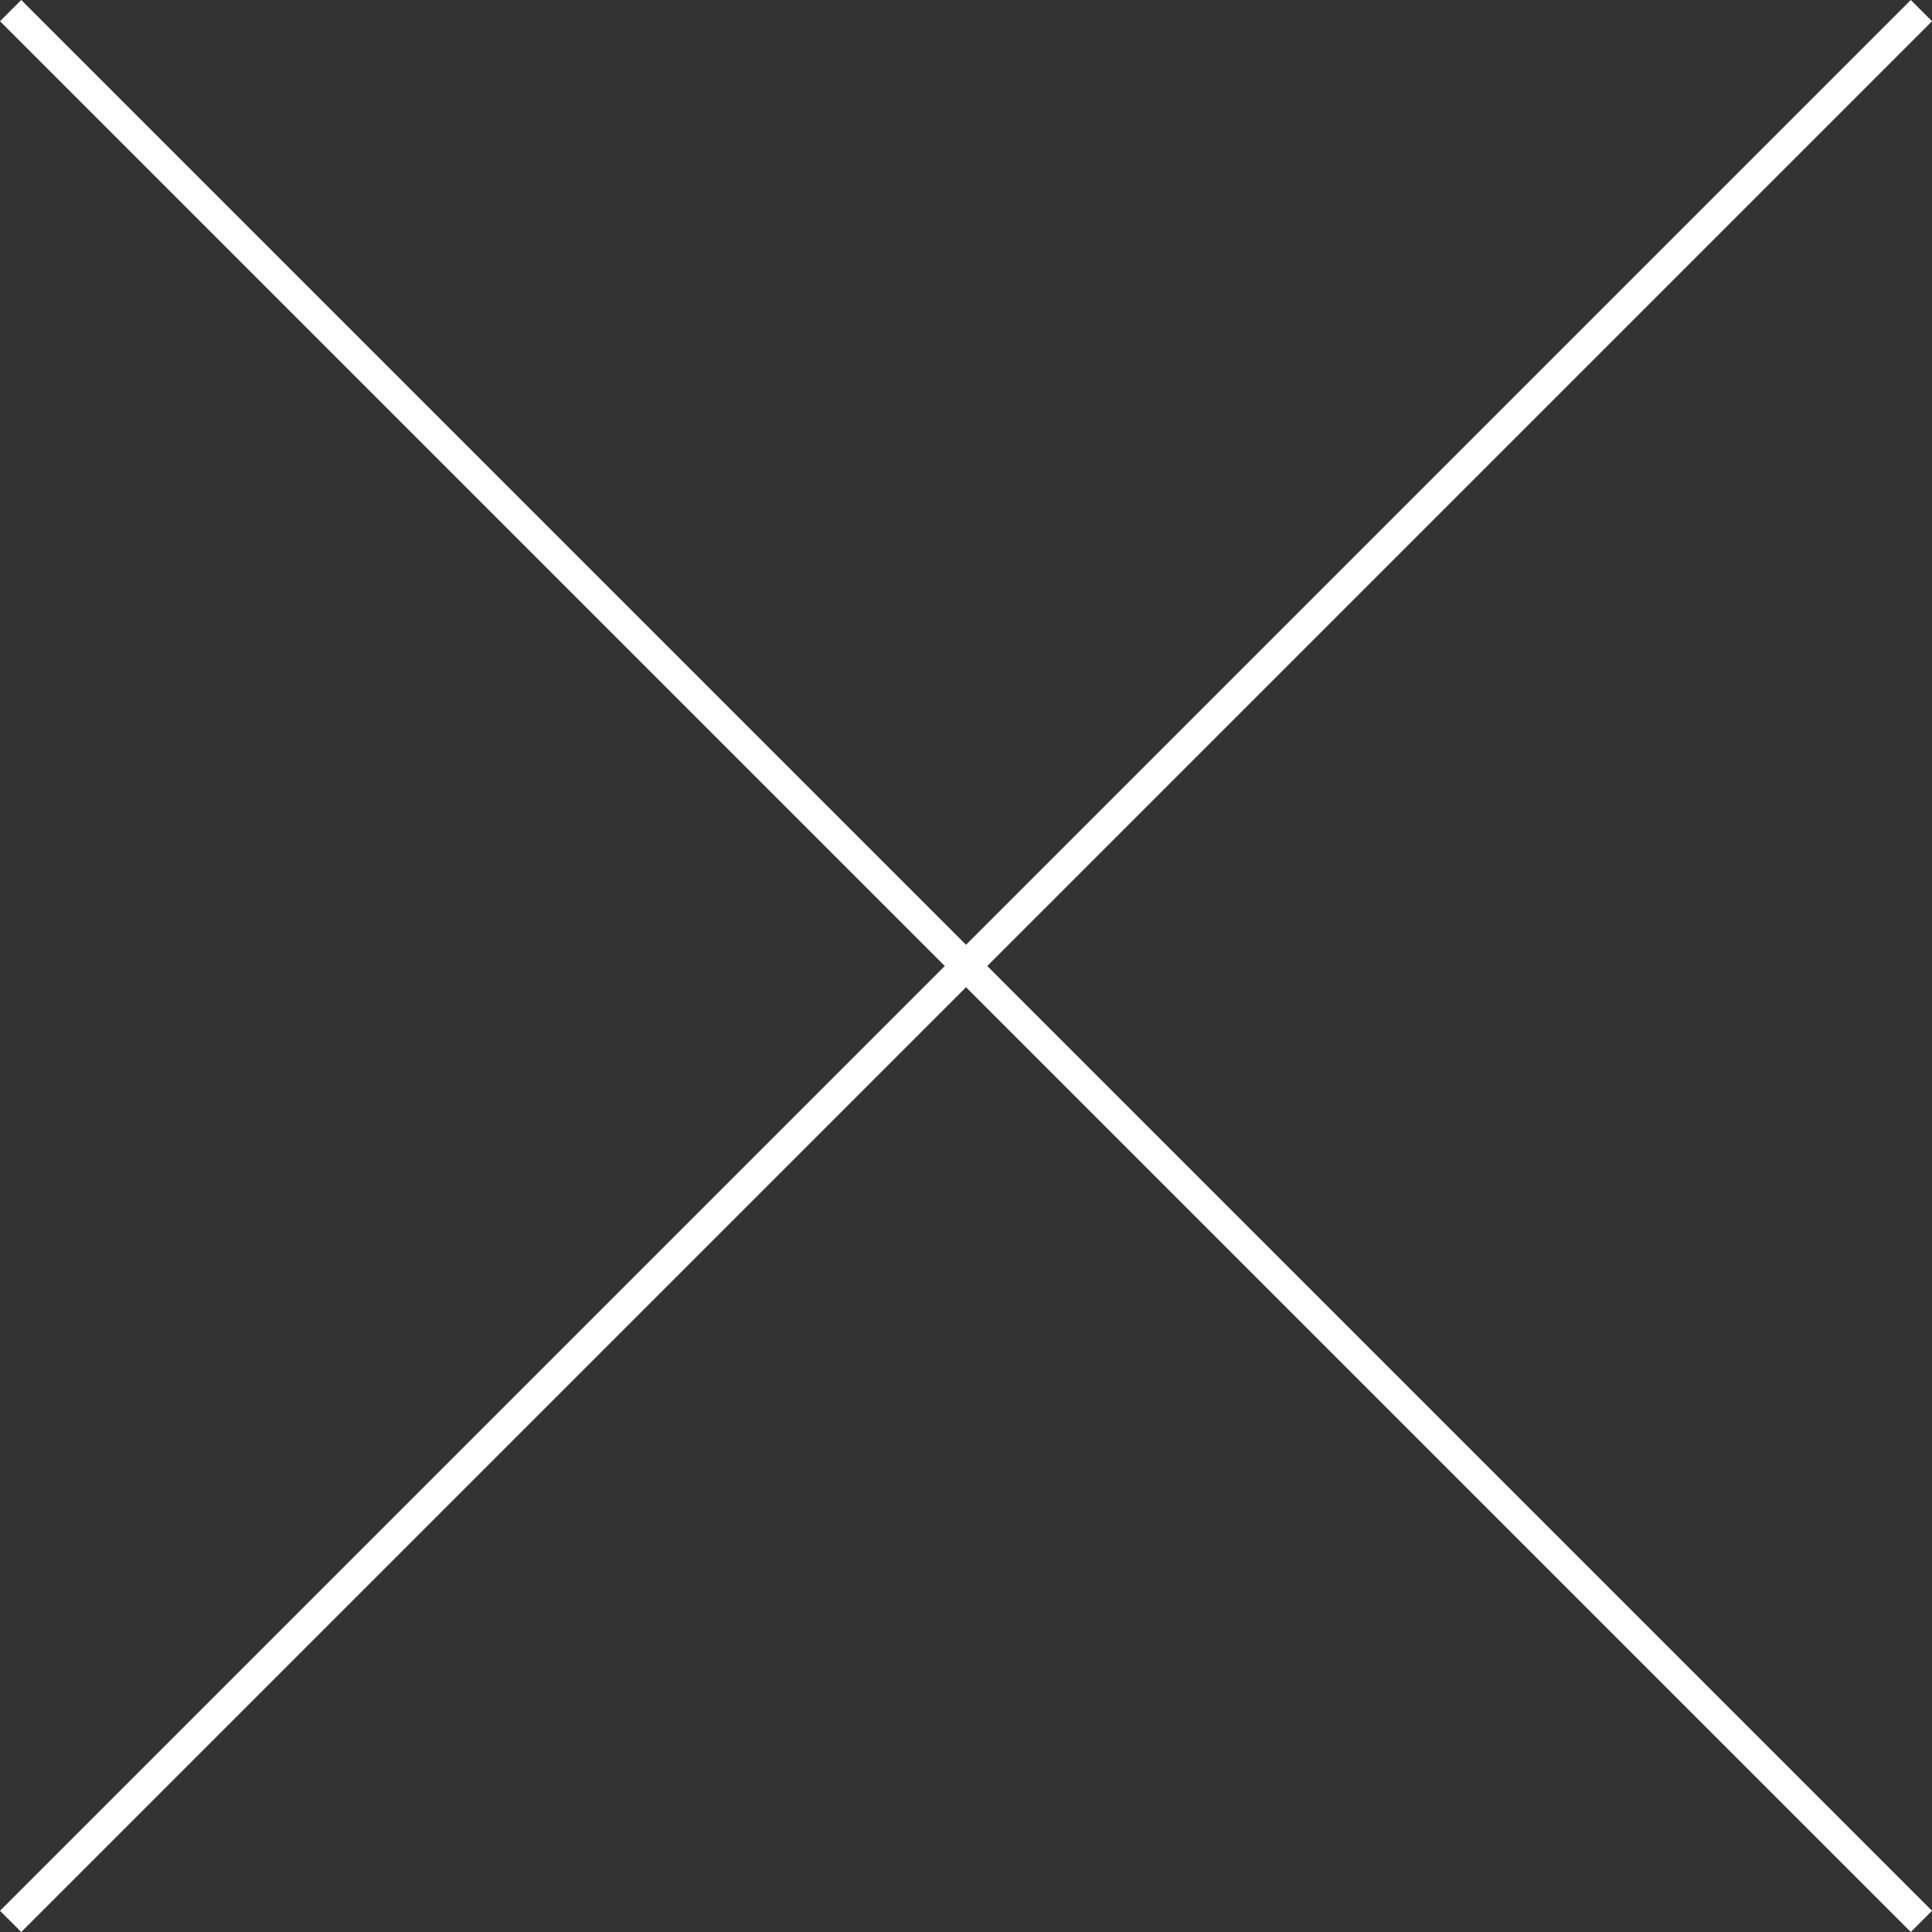
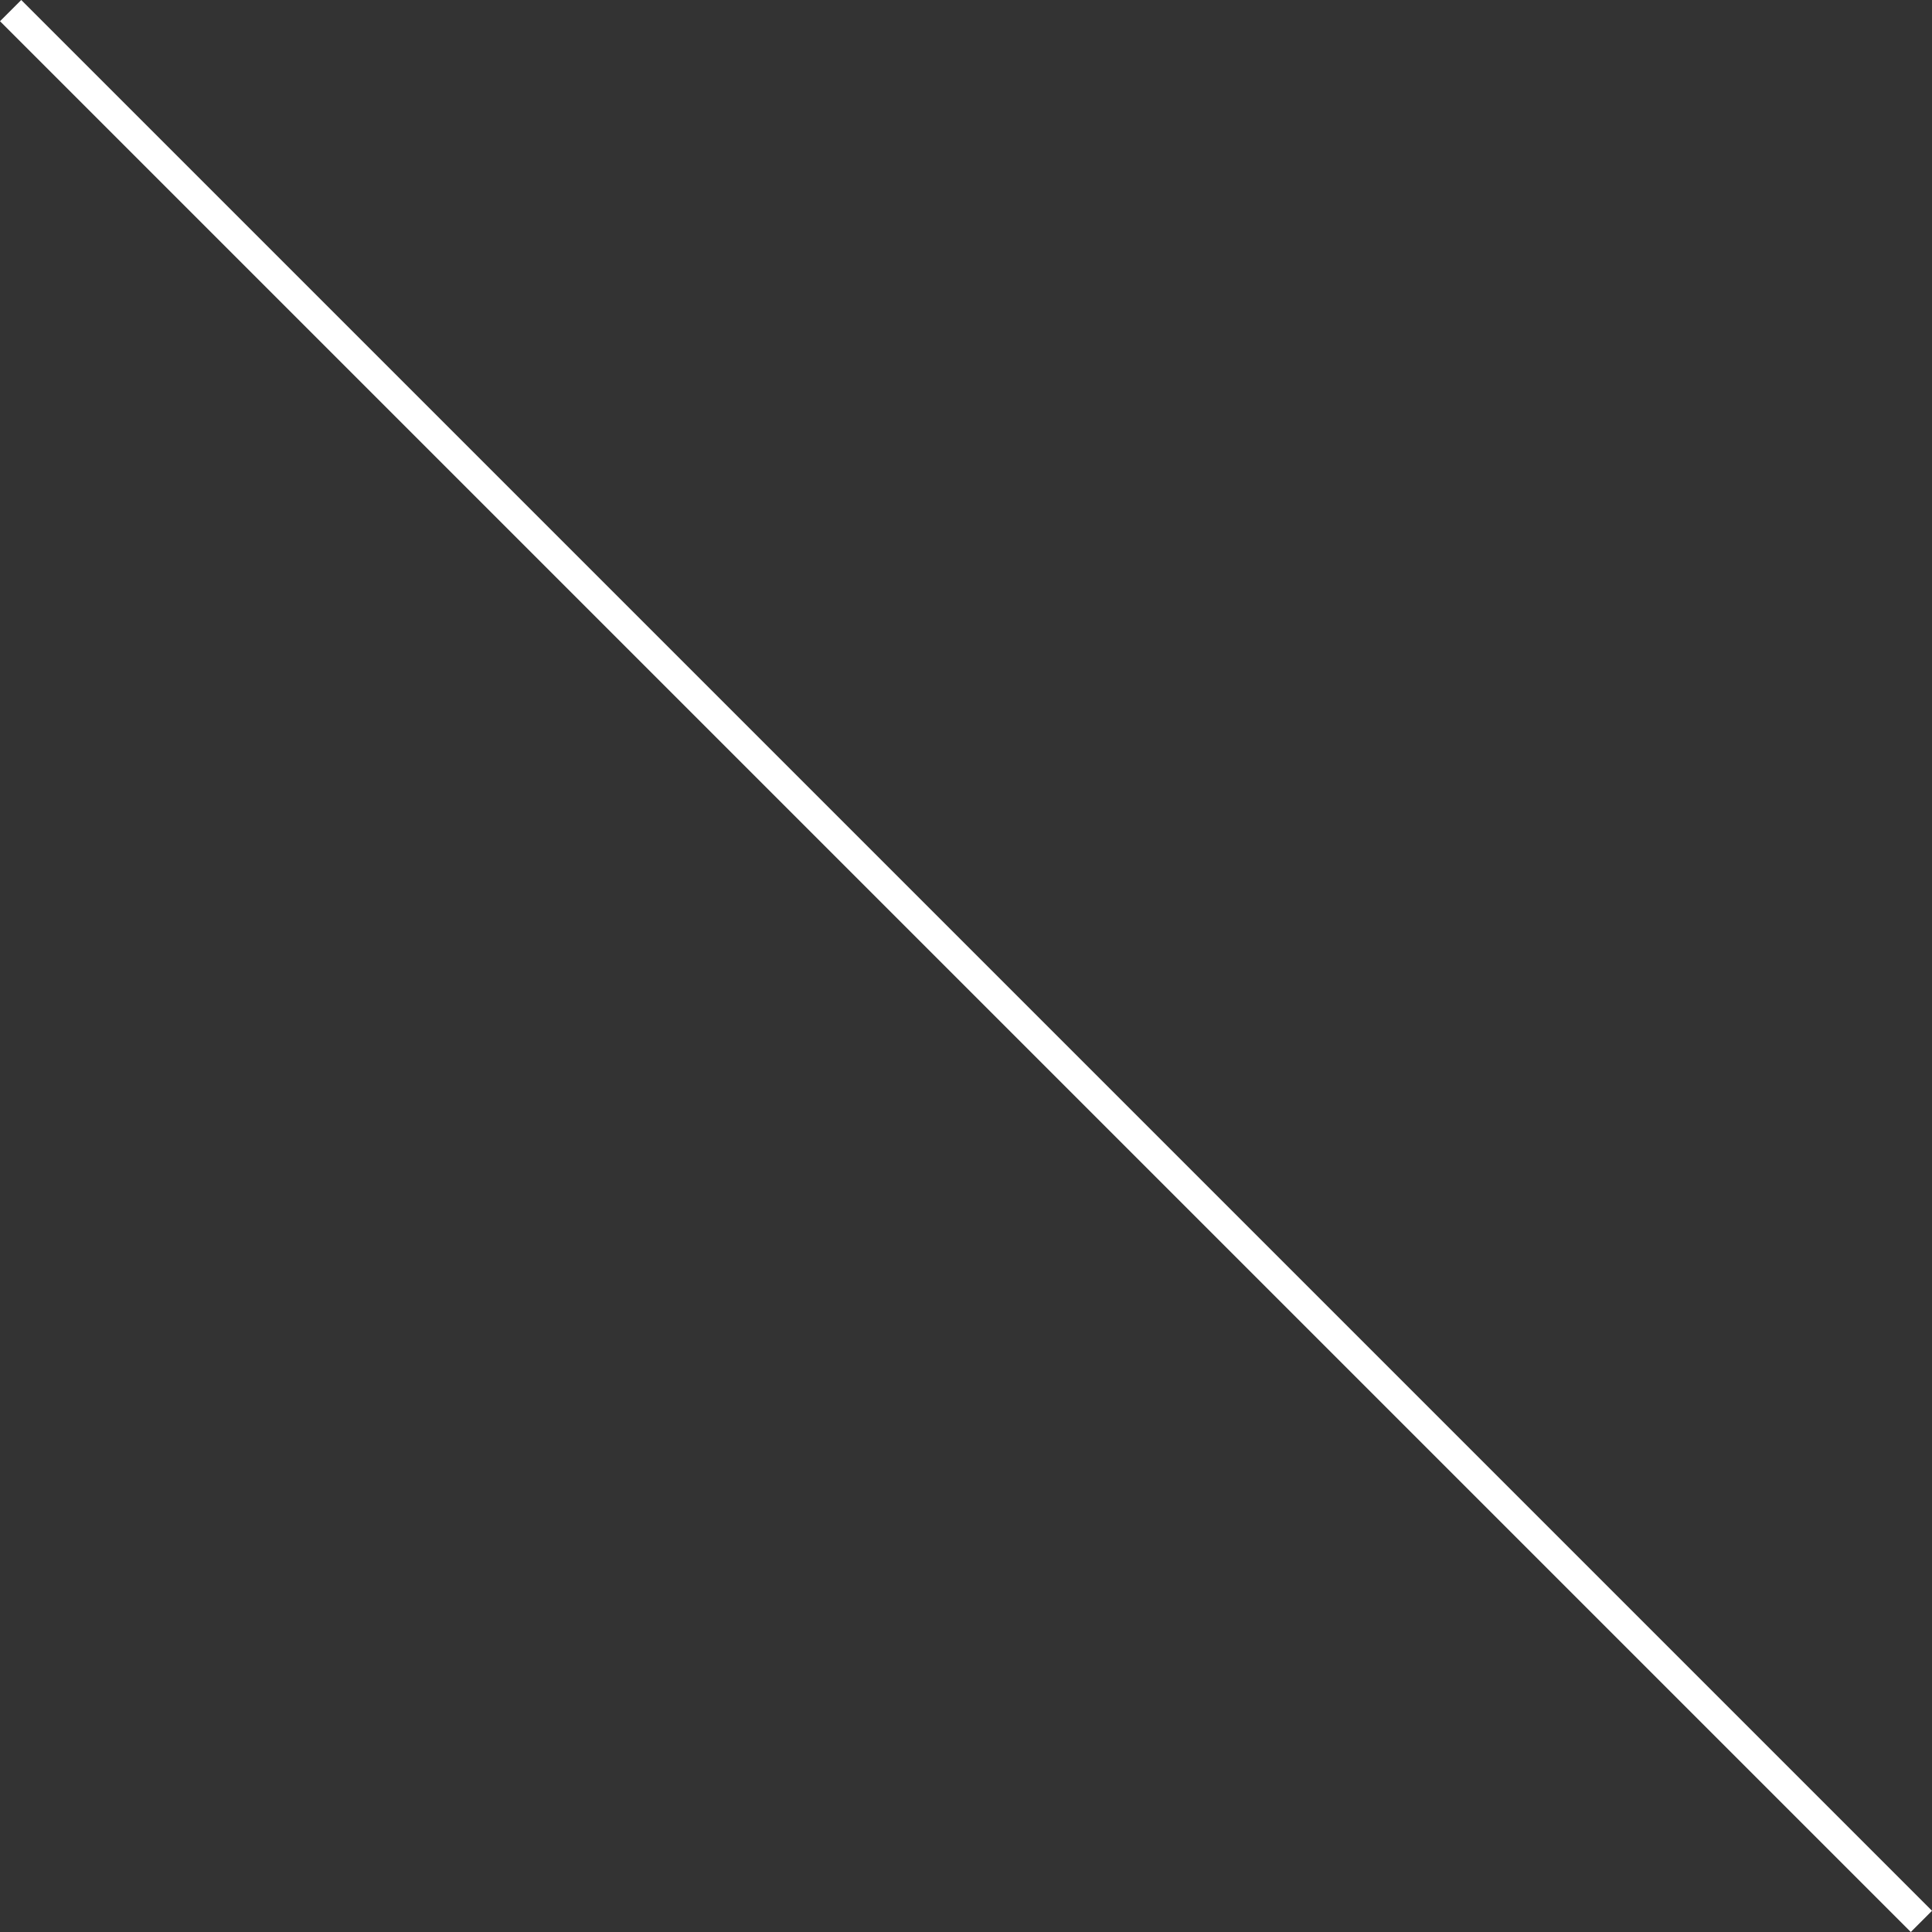
<svg xmlns="http://www.w3.org/2000/svg" width="128.693" height="128.693" viewBox="0 0 128.693 128.693">
  <rect x="0" y="0" width="128.693" height="128.693" fill="#333333" stroke="none" />
  <g id="グループ_611" data-name="グループ 611" transform="translate(269.408 -1130.664) rotate(45)">
-     <path id="パス_526" data-name="パス 526" d="M700,900v180" fill="none" stroke="#fff" stroke-width="2" />
    <path id="パス_527" data-name="パス 527" d="M700,900v180" transform="translate(1690 290) rotate(90)" fill="none" stroke="#fff" stroke-width="2" />
  </g>
</svg>